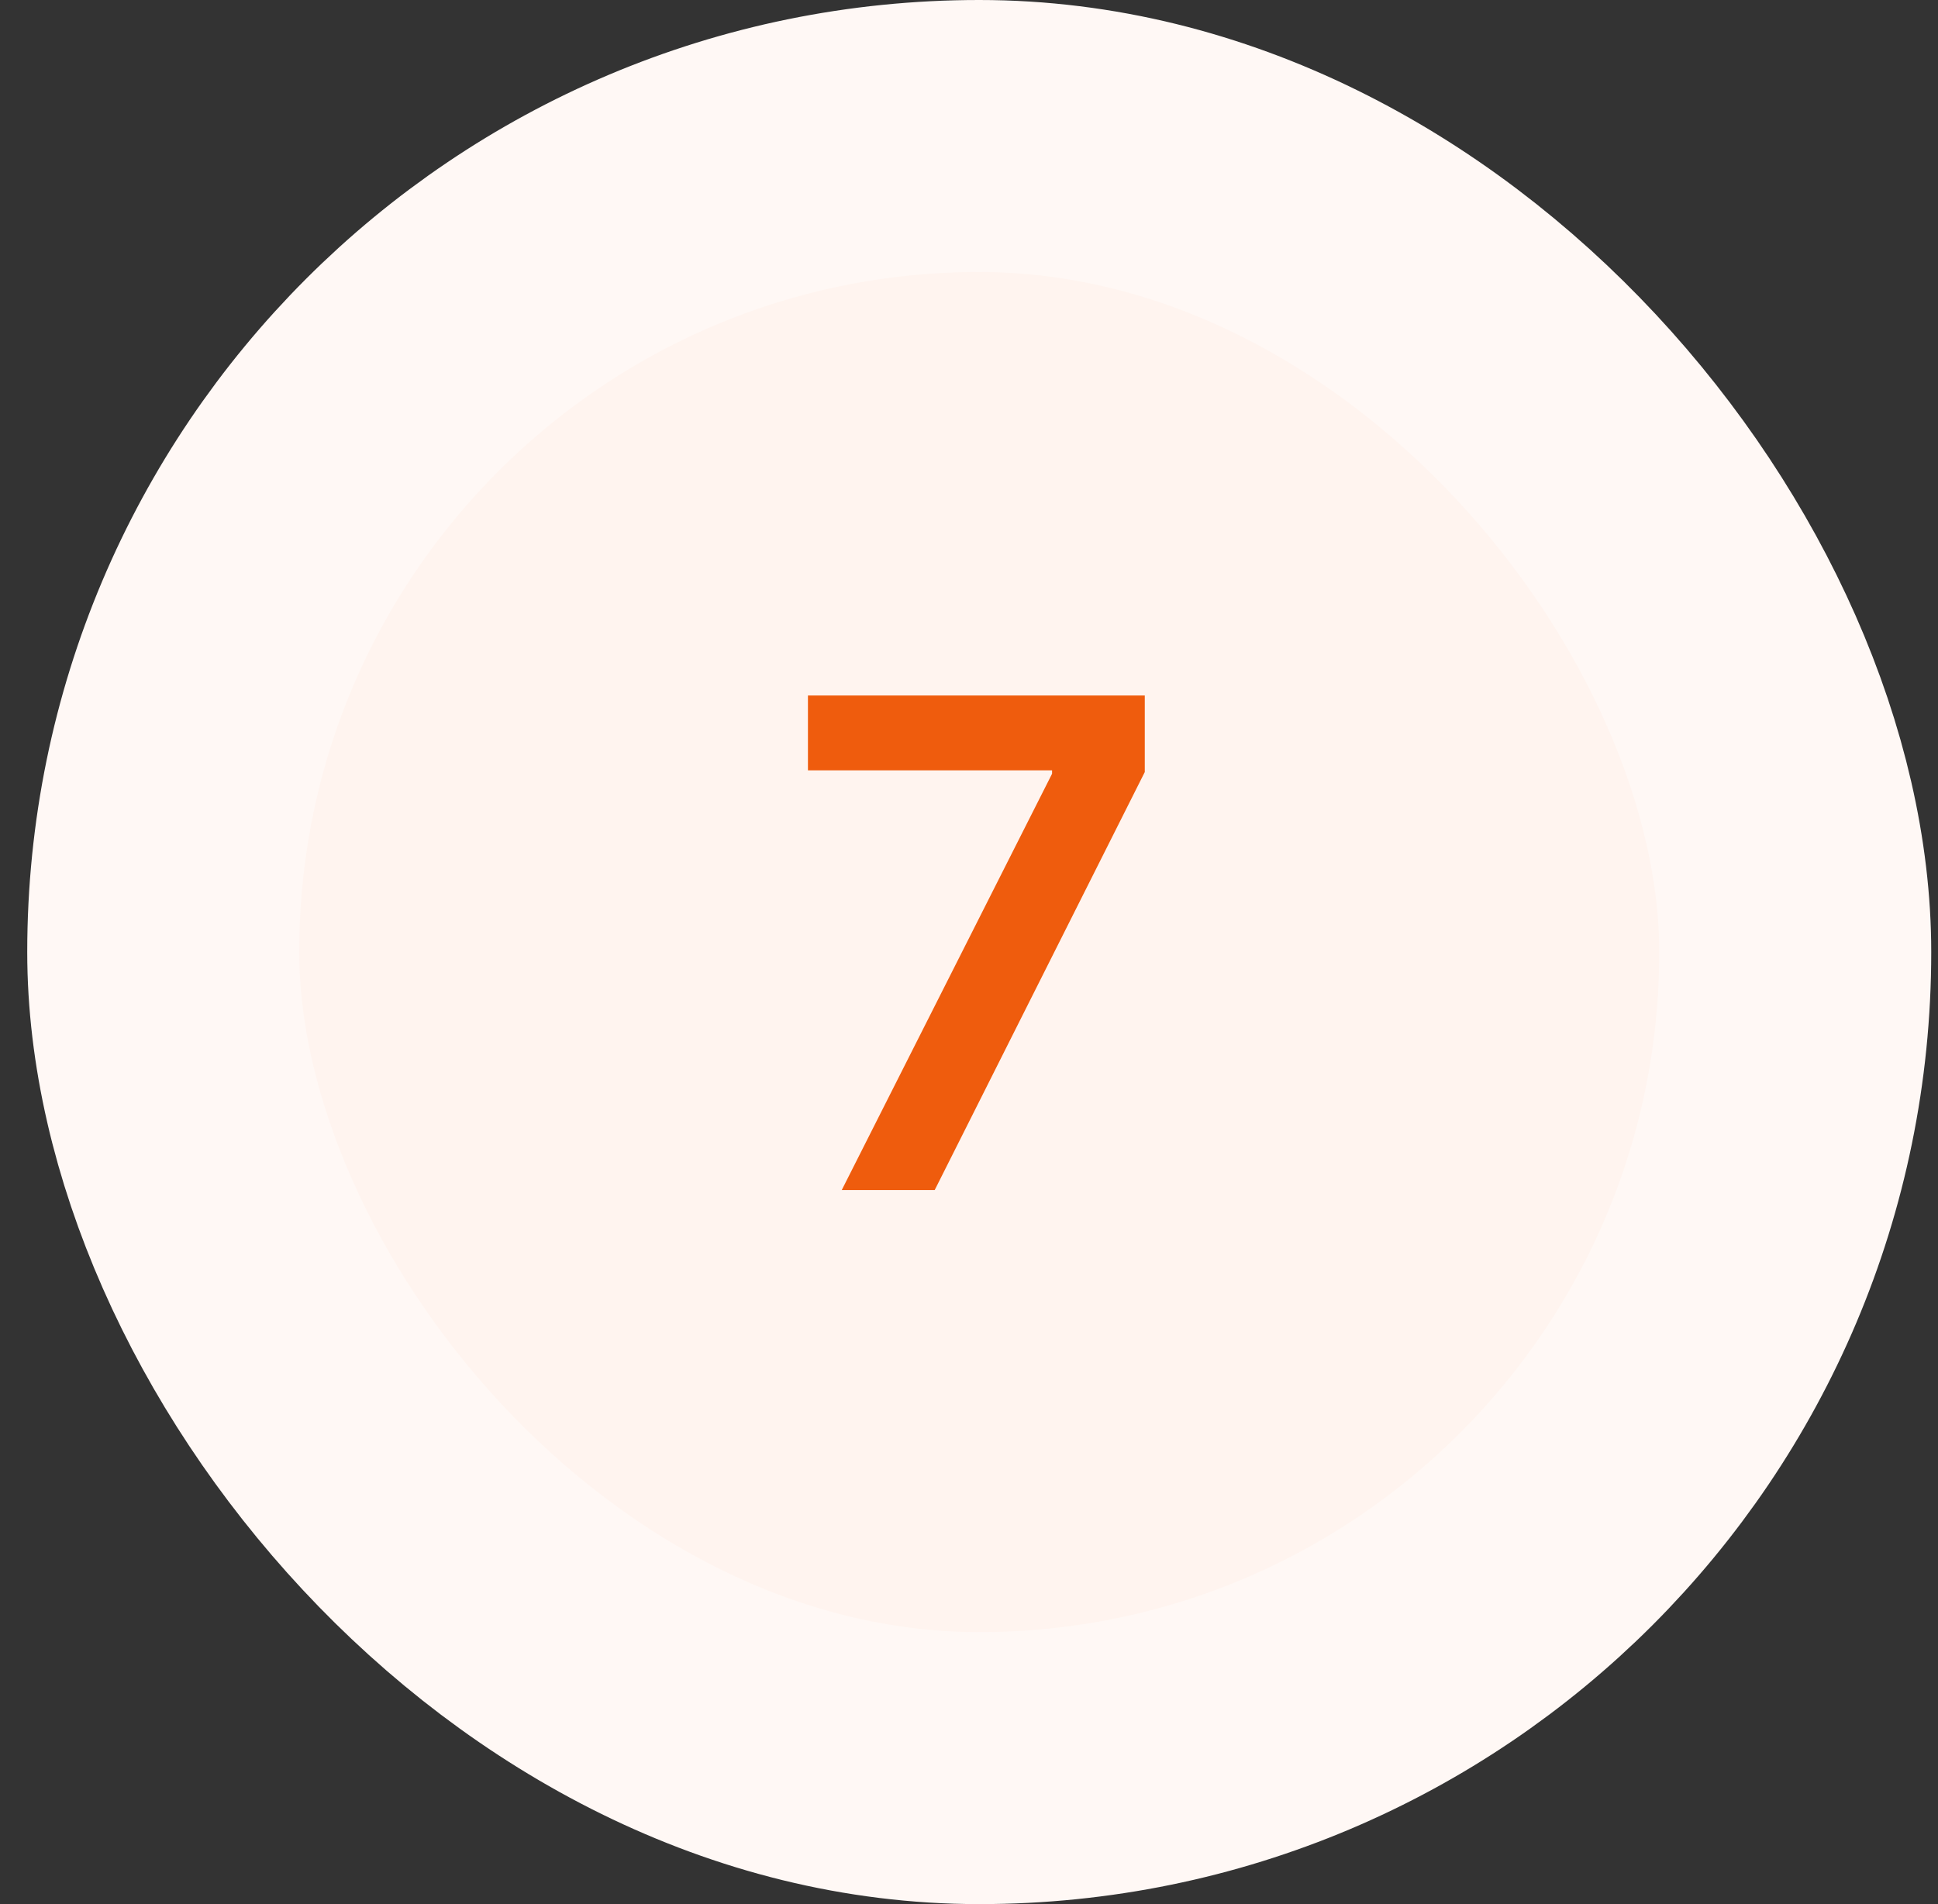
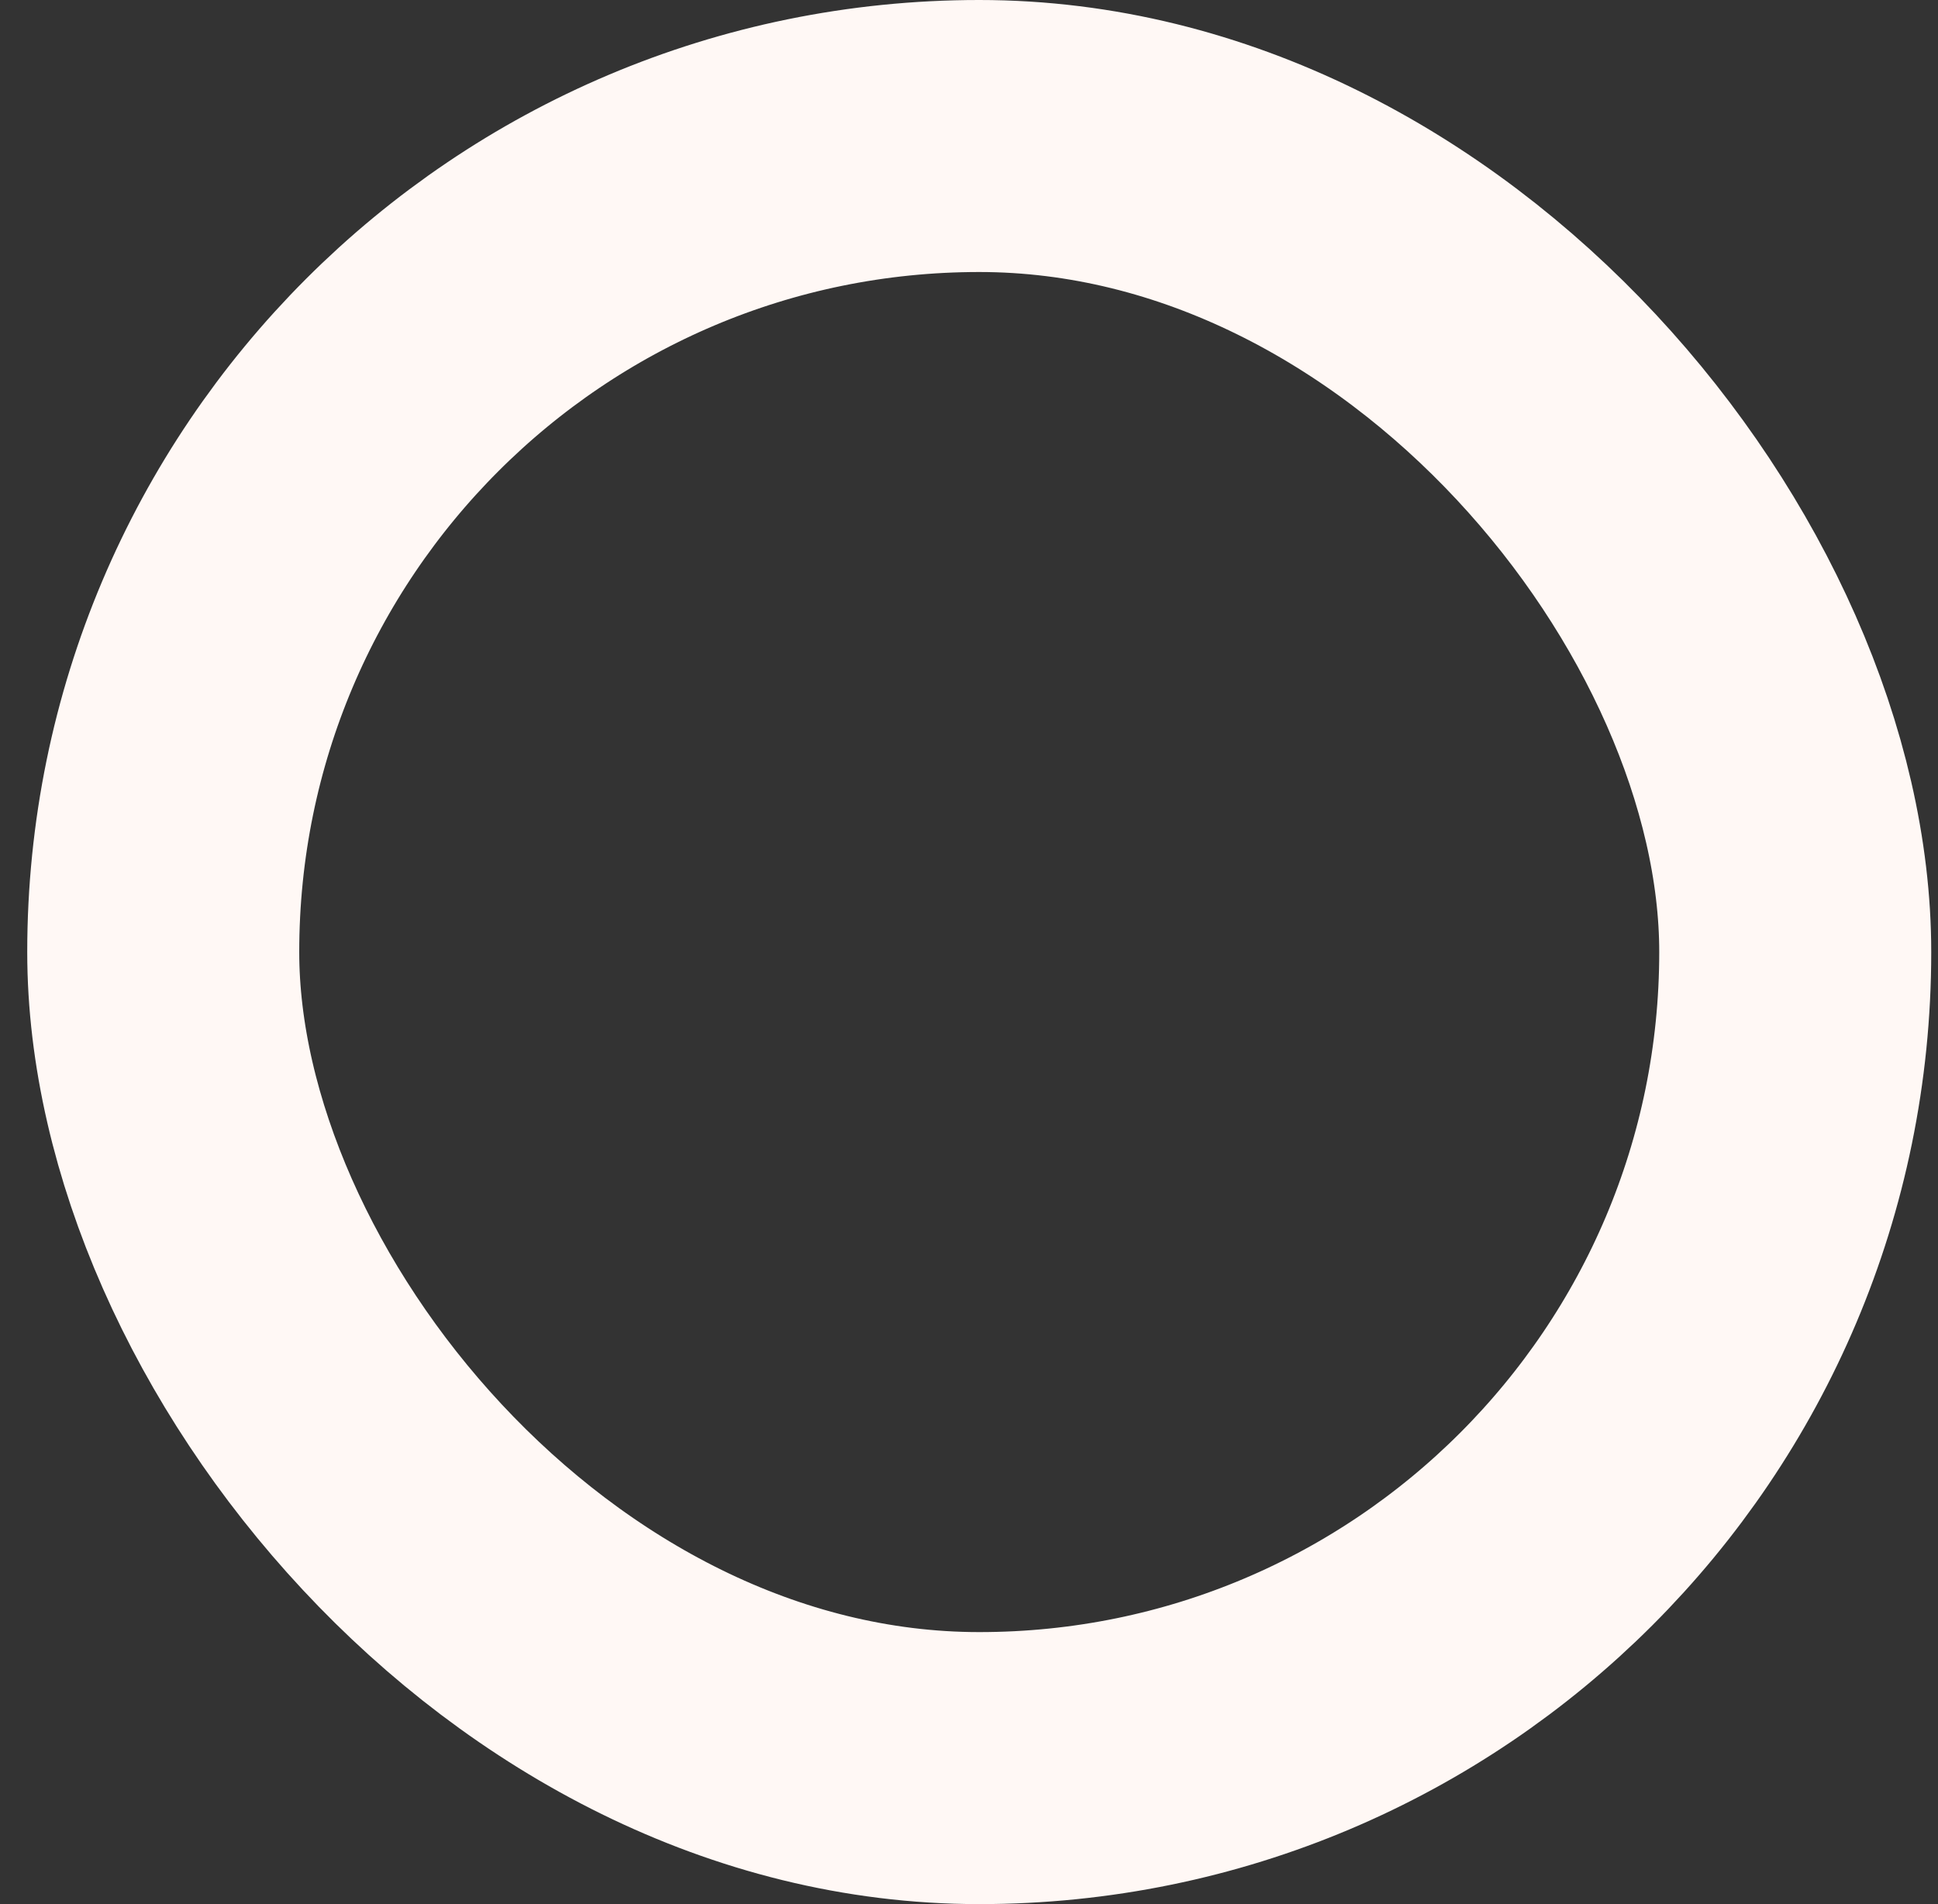
<svg xmlns="http://www.w3.org/2000/svg" width="57" height="56" viewBox="0 0 57 56" fill="none">
  <rect x="0" y="0" width="57" height="56" fill="#333333" stroke="none" />
-   <rect x="4.801" y="4" width="48" height="48" rx="24" fill="#FFF4EF" />
  <rect x="4.801" y="4" width="48" height="48" rx="24" stroke="#FFF8F5" stroke-width="8" />
-   <path d="M24.757 35L30.943 22.756V22.656H23.763V20.454H33.67V22.706L27.491 35H24.757Z" fill="#EF5C0D" />
</svg>